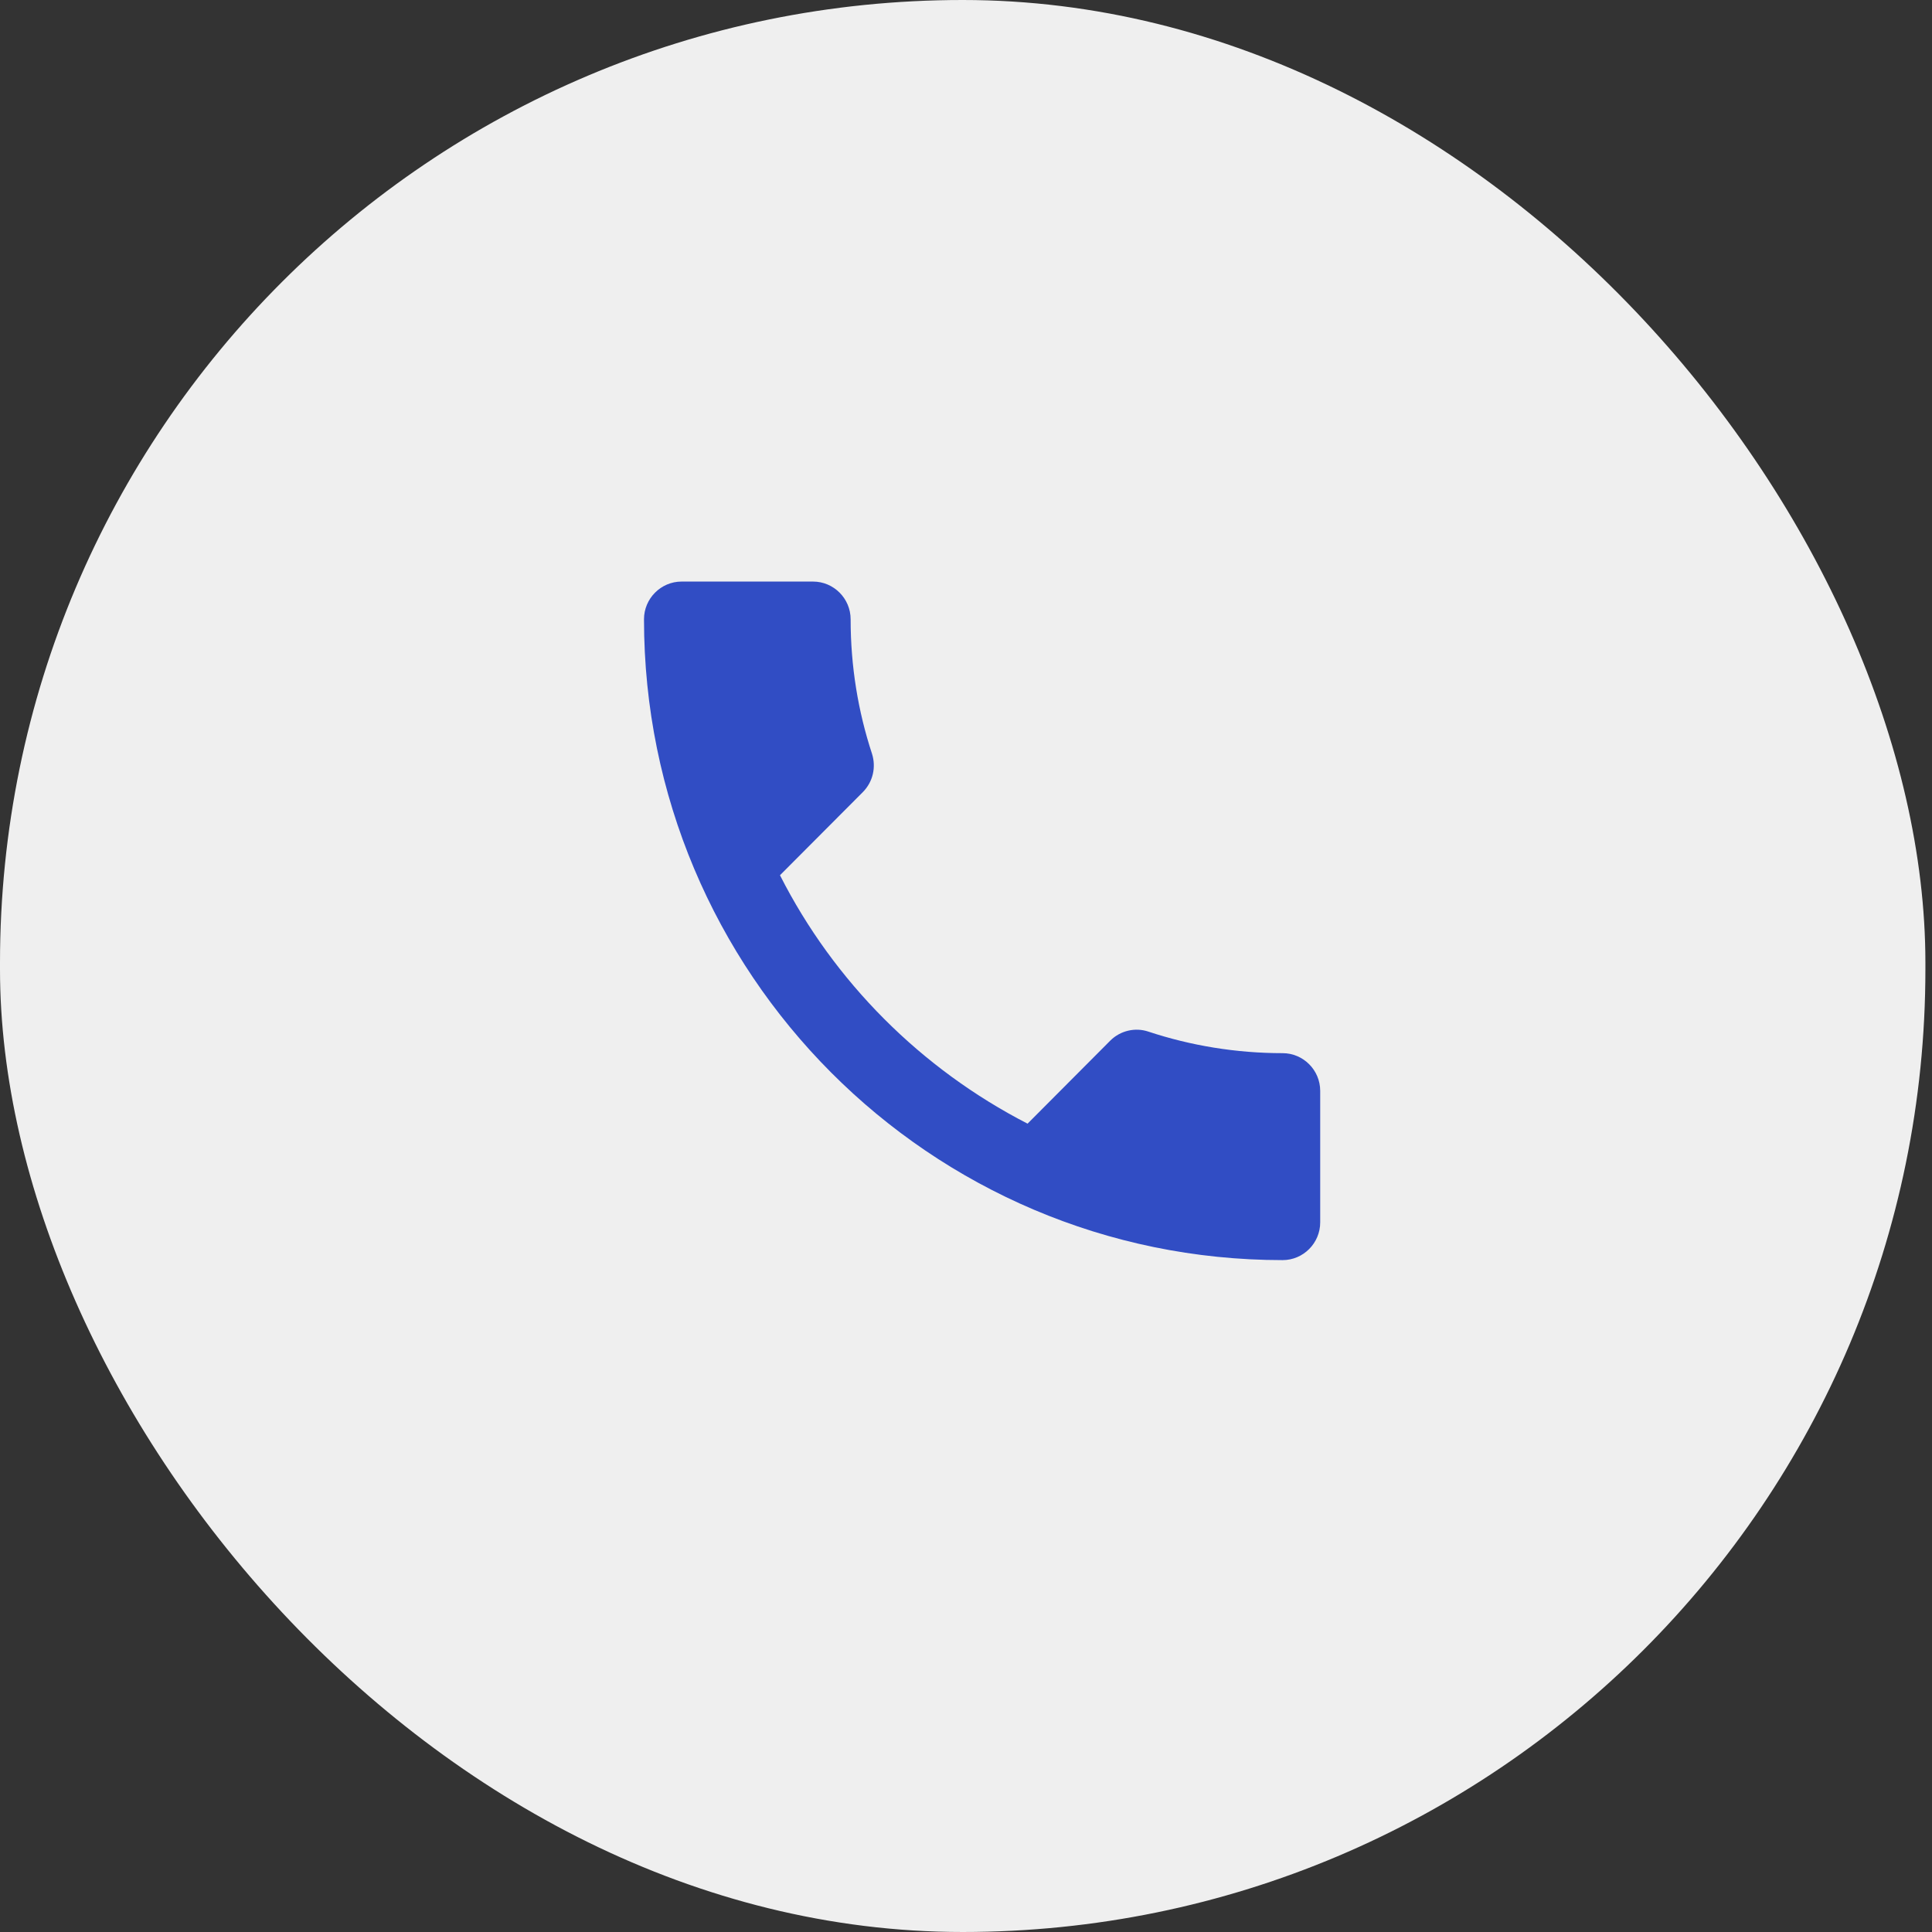
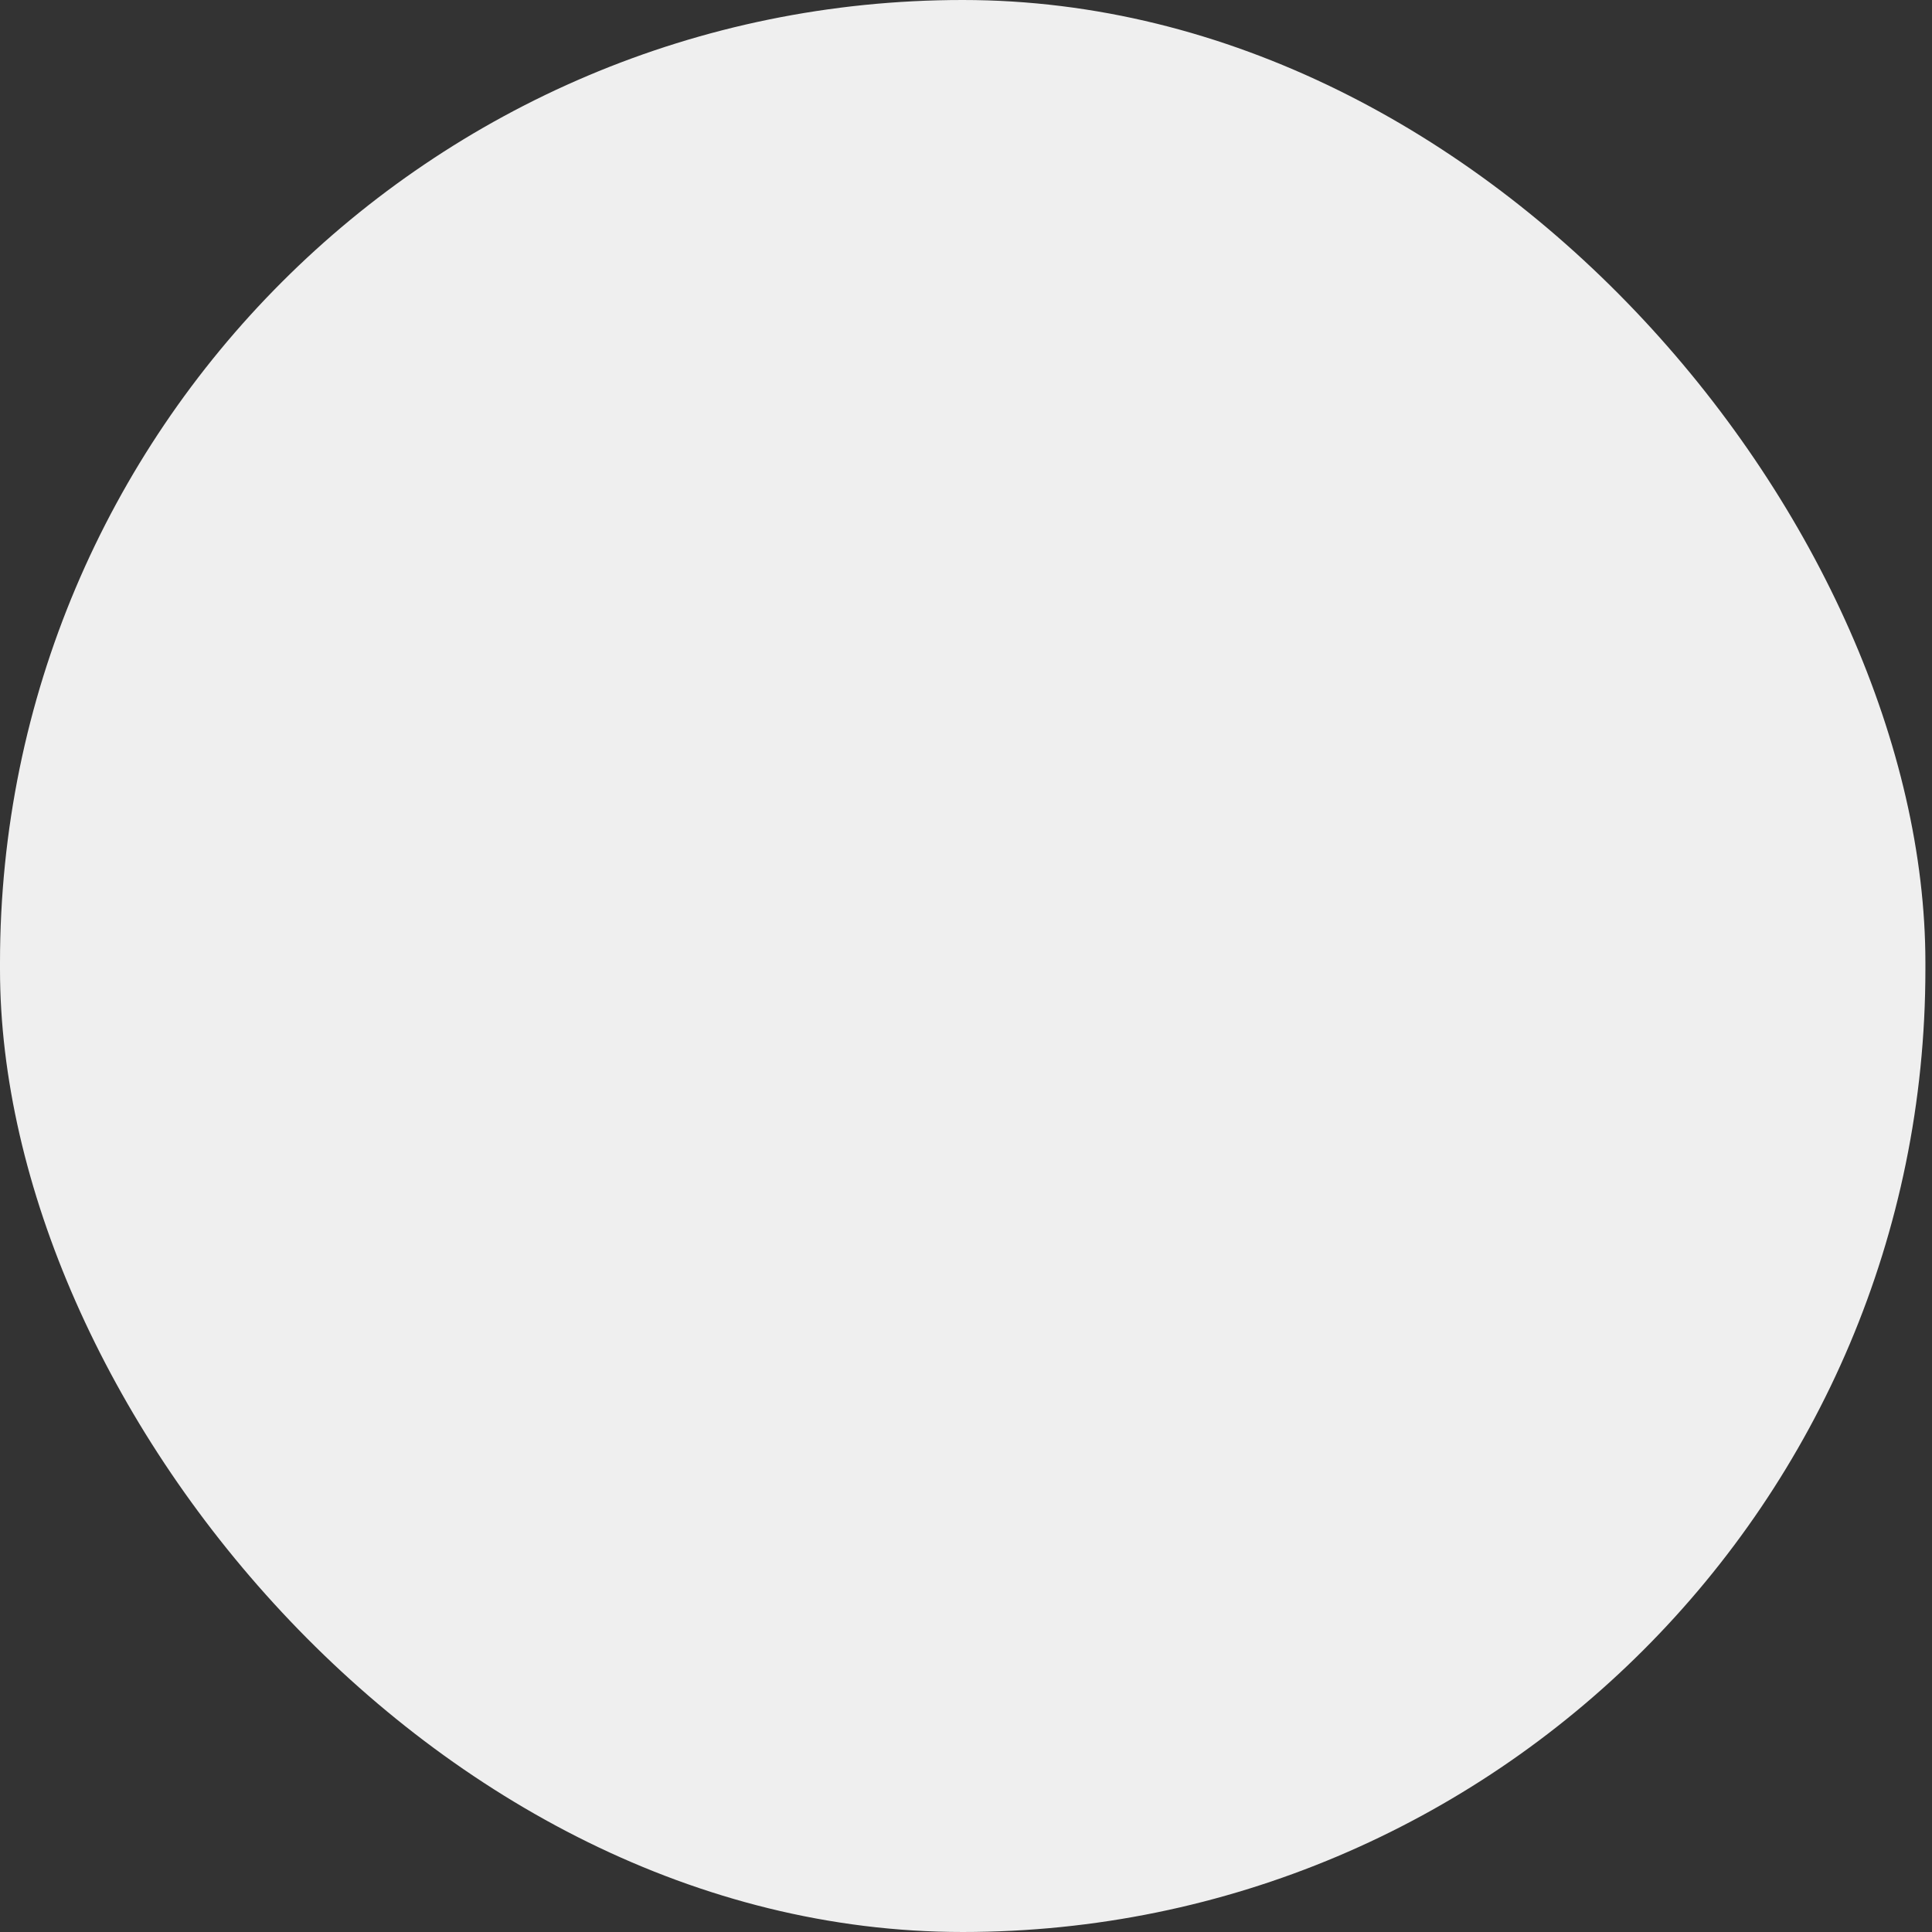
<svg xmlns="http://www.w3.org/2000/svg" width="60" height="60" viewBox="0 0 60 60" fill="none">
  <rect x="0" y="0" width="60" height="60" fill="#333333" stroke="none" />
  <rect width="59.795" height="60" rx="29.897" fill="#EFEFEF" />
-   <path d="M24.223 27.181C25.903 30.494 28.61 33.198 31.912 34.896L34.478 32.32C34.793 32.004 35.26 31.899 35.668 32.039C36.975 32.472 38.387 32.707 39.833 32.707C40.475 32.707 41 33.233 41 33.877V37.963C41 38.607 40.475 39.134 39.833 39.134C28.878 39.134 20 30.225 20 19.232C20 18.588 20.525 18.061 21.167 18.061H25.25C25.892 18.061 26.417 18.588 26.417 19.232C26.417 20.695 26.65 22.1 27.082 23.412C27.21 23.821 27.117 24.278 26.79 24.606L24.223 27.181Z" fill="#314DC4" />
</svg>